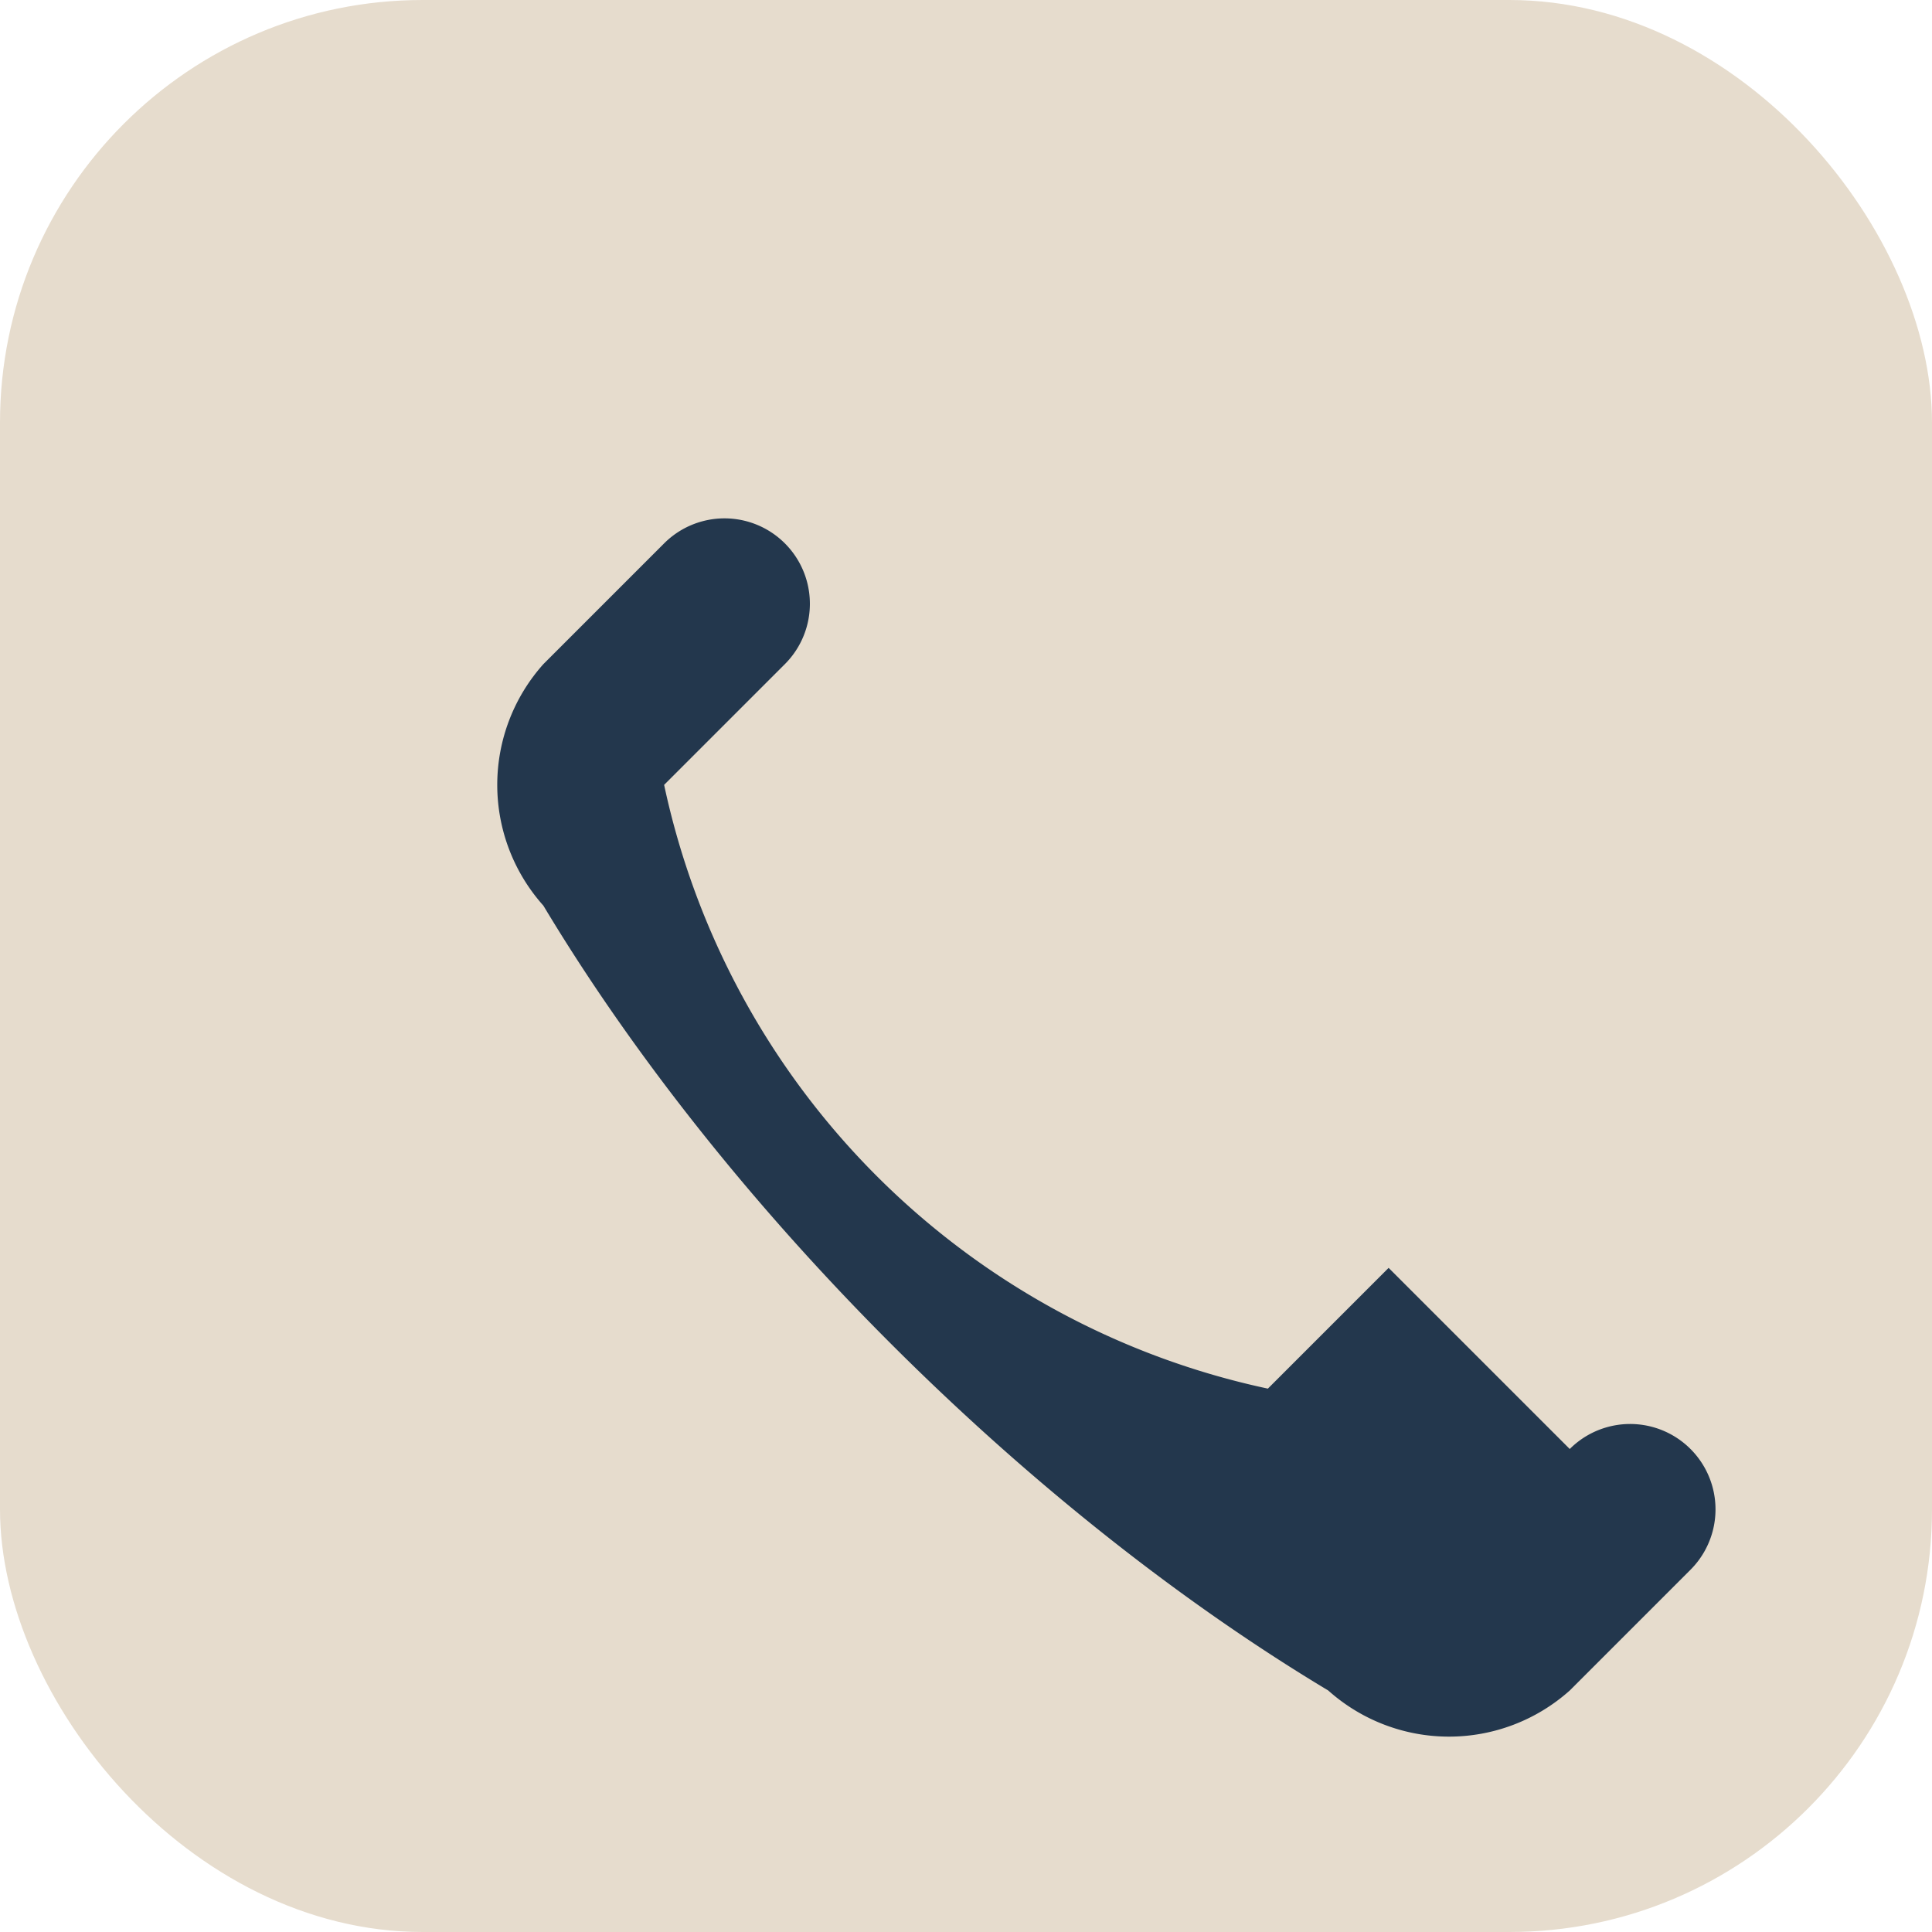
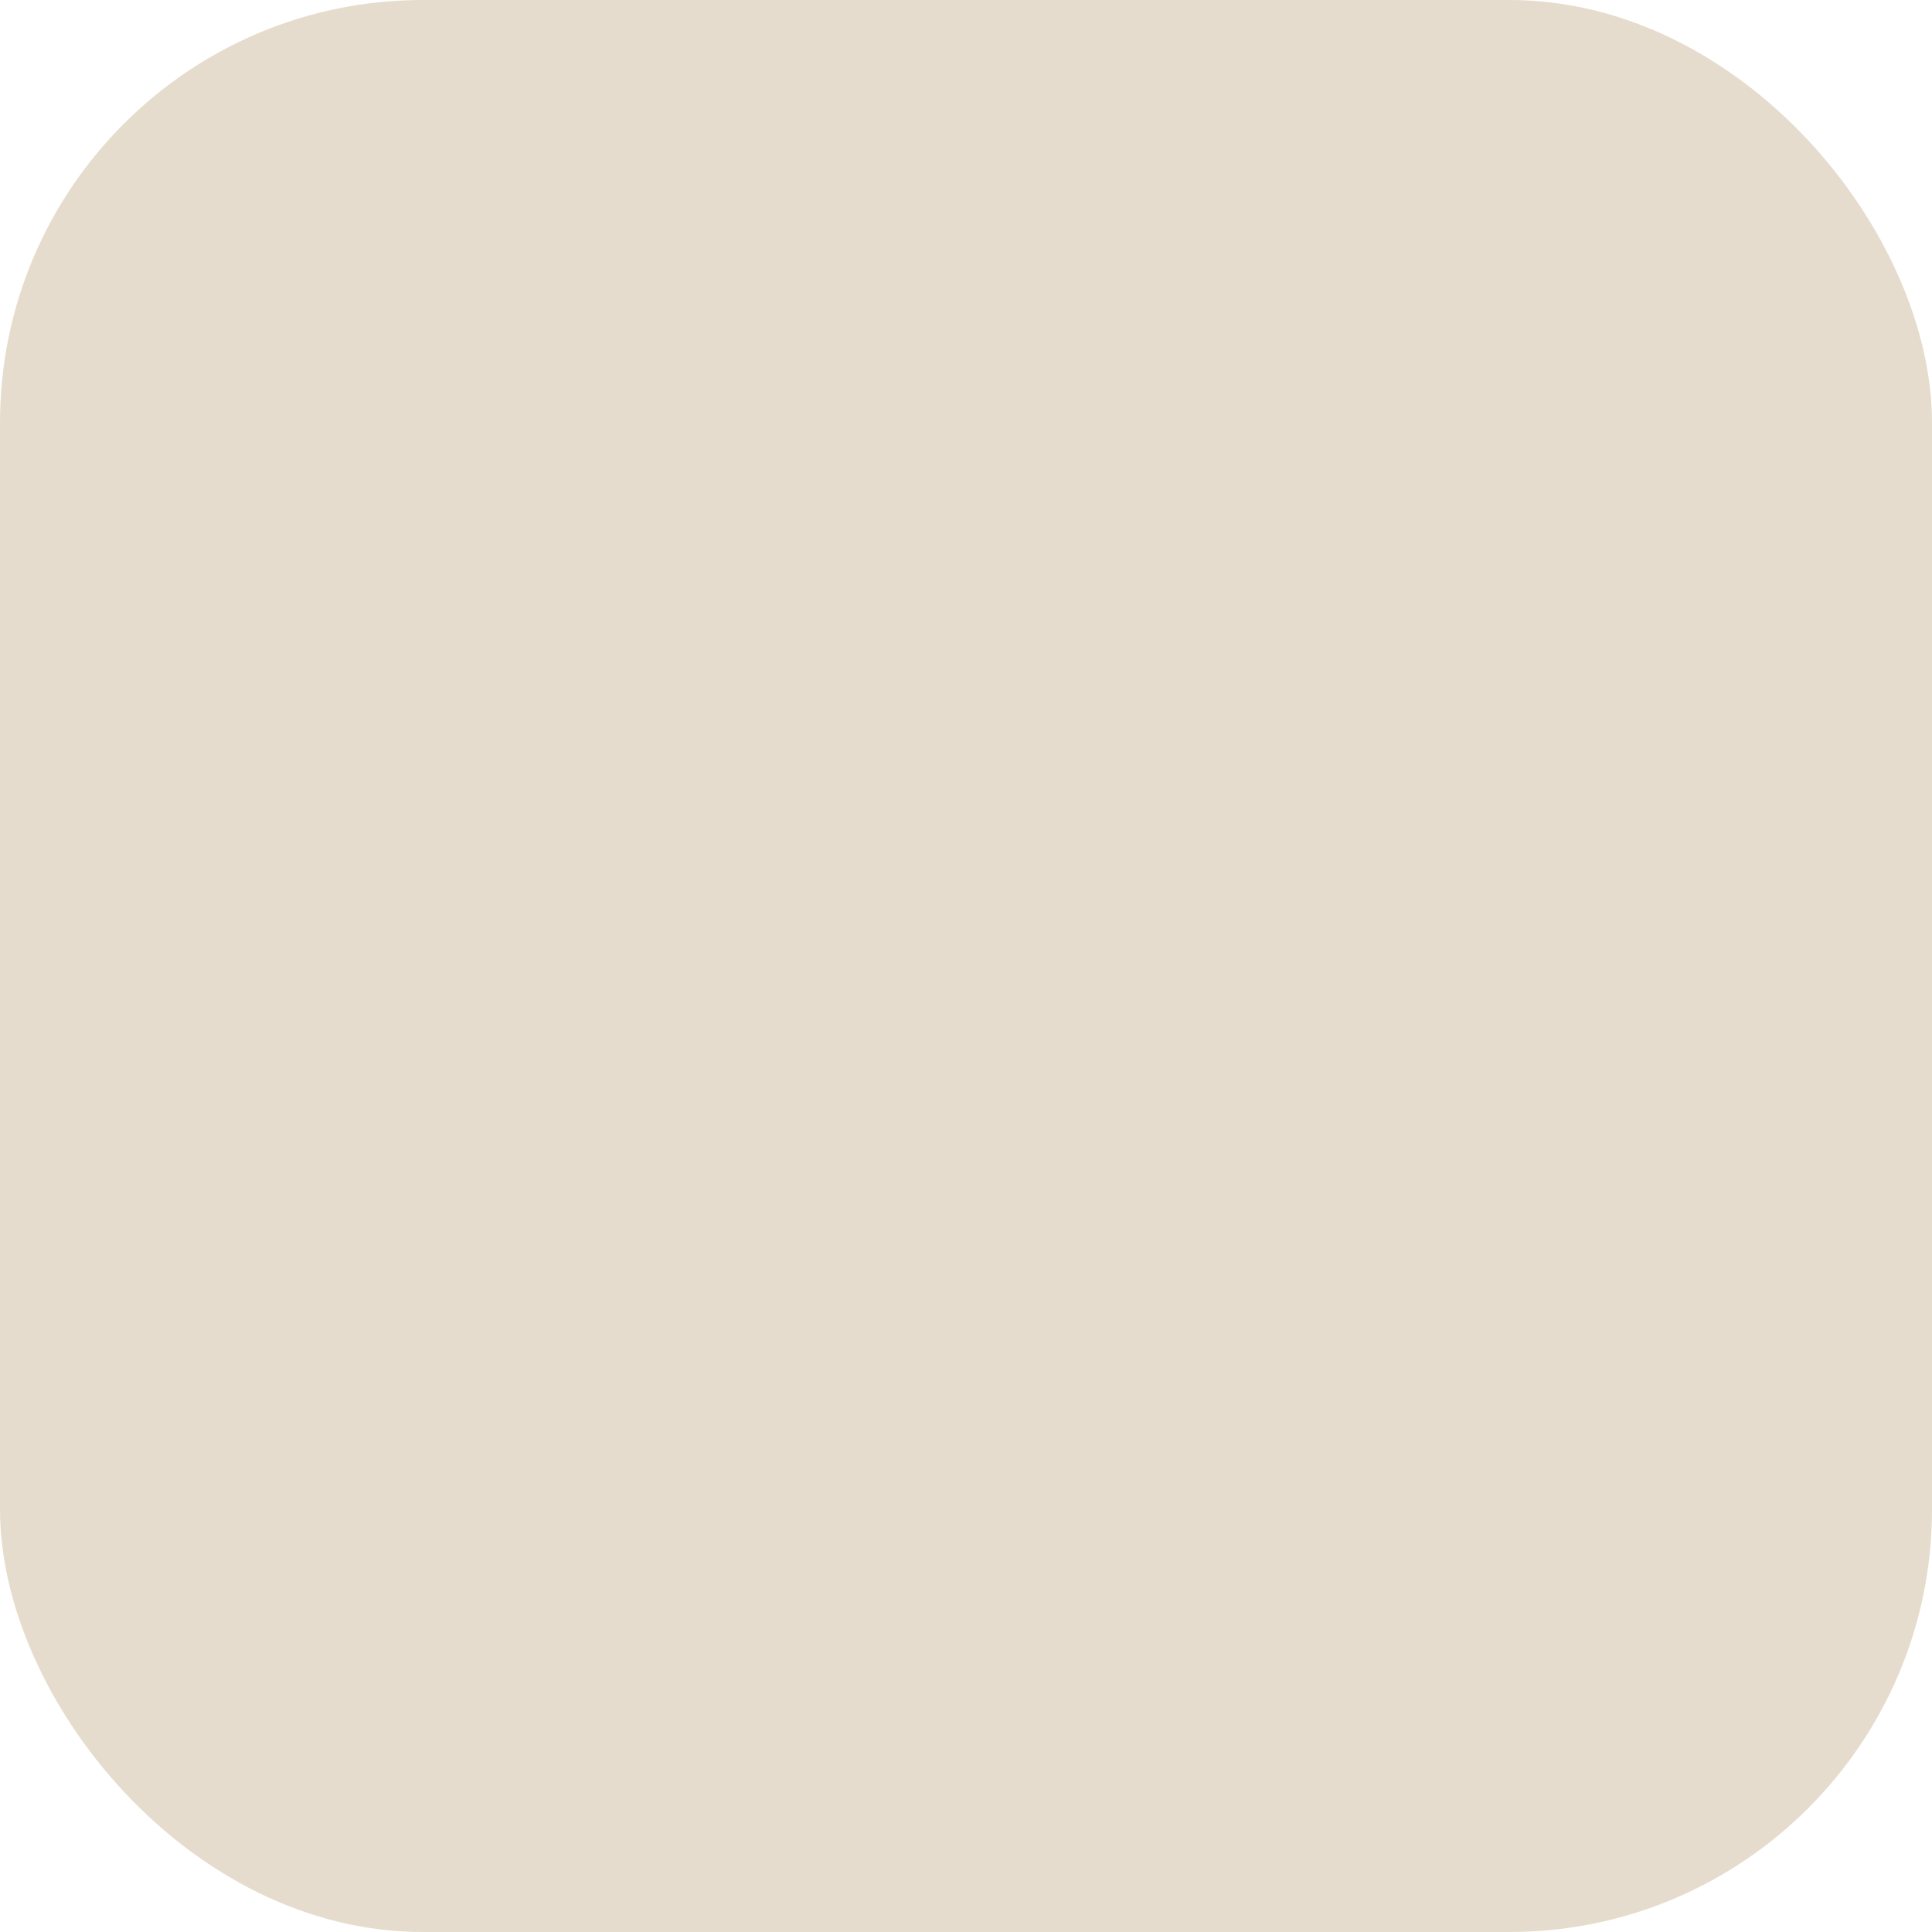
<svg xmlns="http://www.w3.org/2000/svg" width="32" height="32" viewBox="0 0 32 32">
  <rect width="32" height="32" rx="7" fill="#E6DCCD" />
-   <path d="M23 21l-2 2a13 13 0 01-10-10l2-2a1 1 0 00-2-2l-2 2a3 3 0 000 4c3 5 8 10 13 13a3 3 0 004 0l2-2a1 1 0 00-2-2z" fill="#23374D" />
</svg>